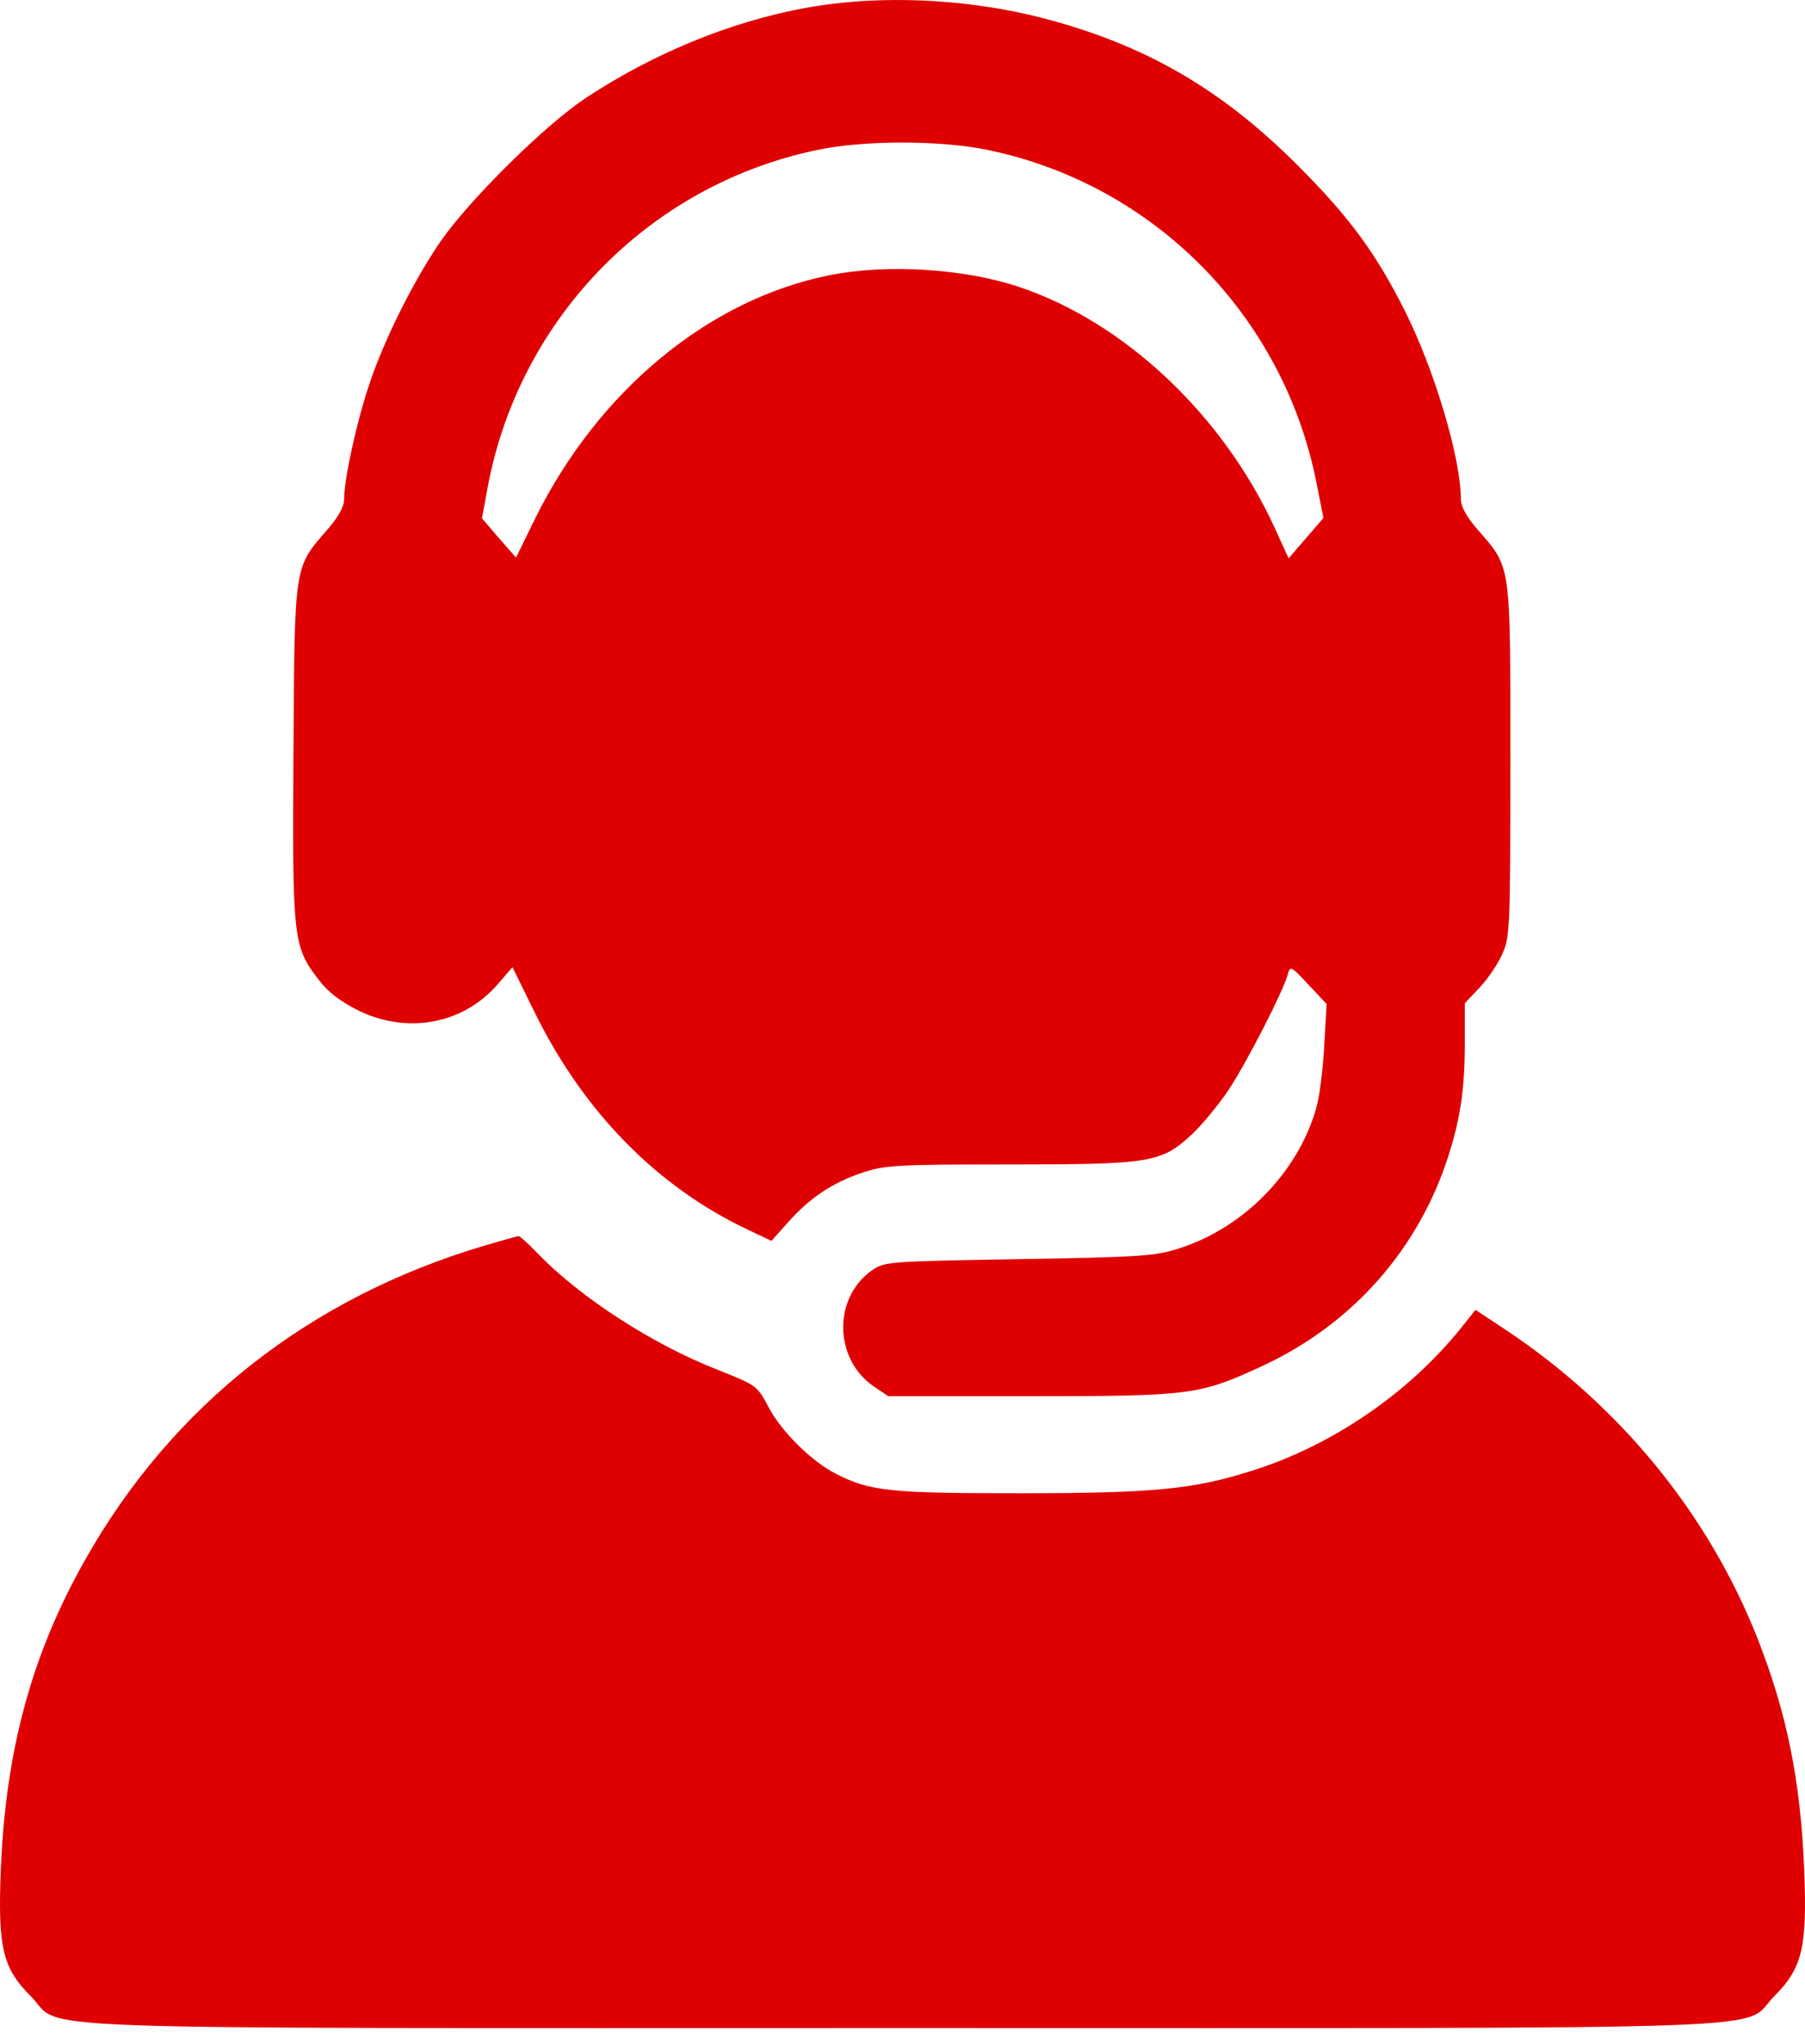
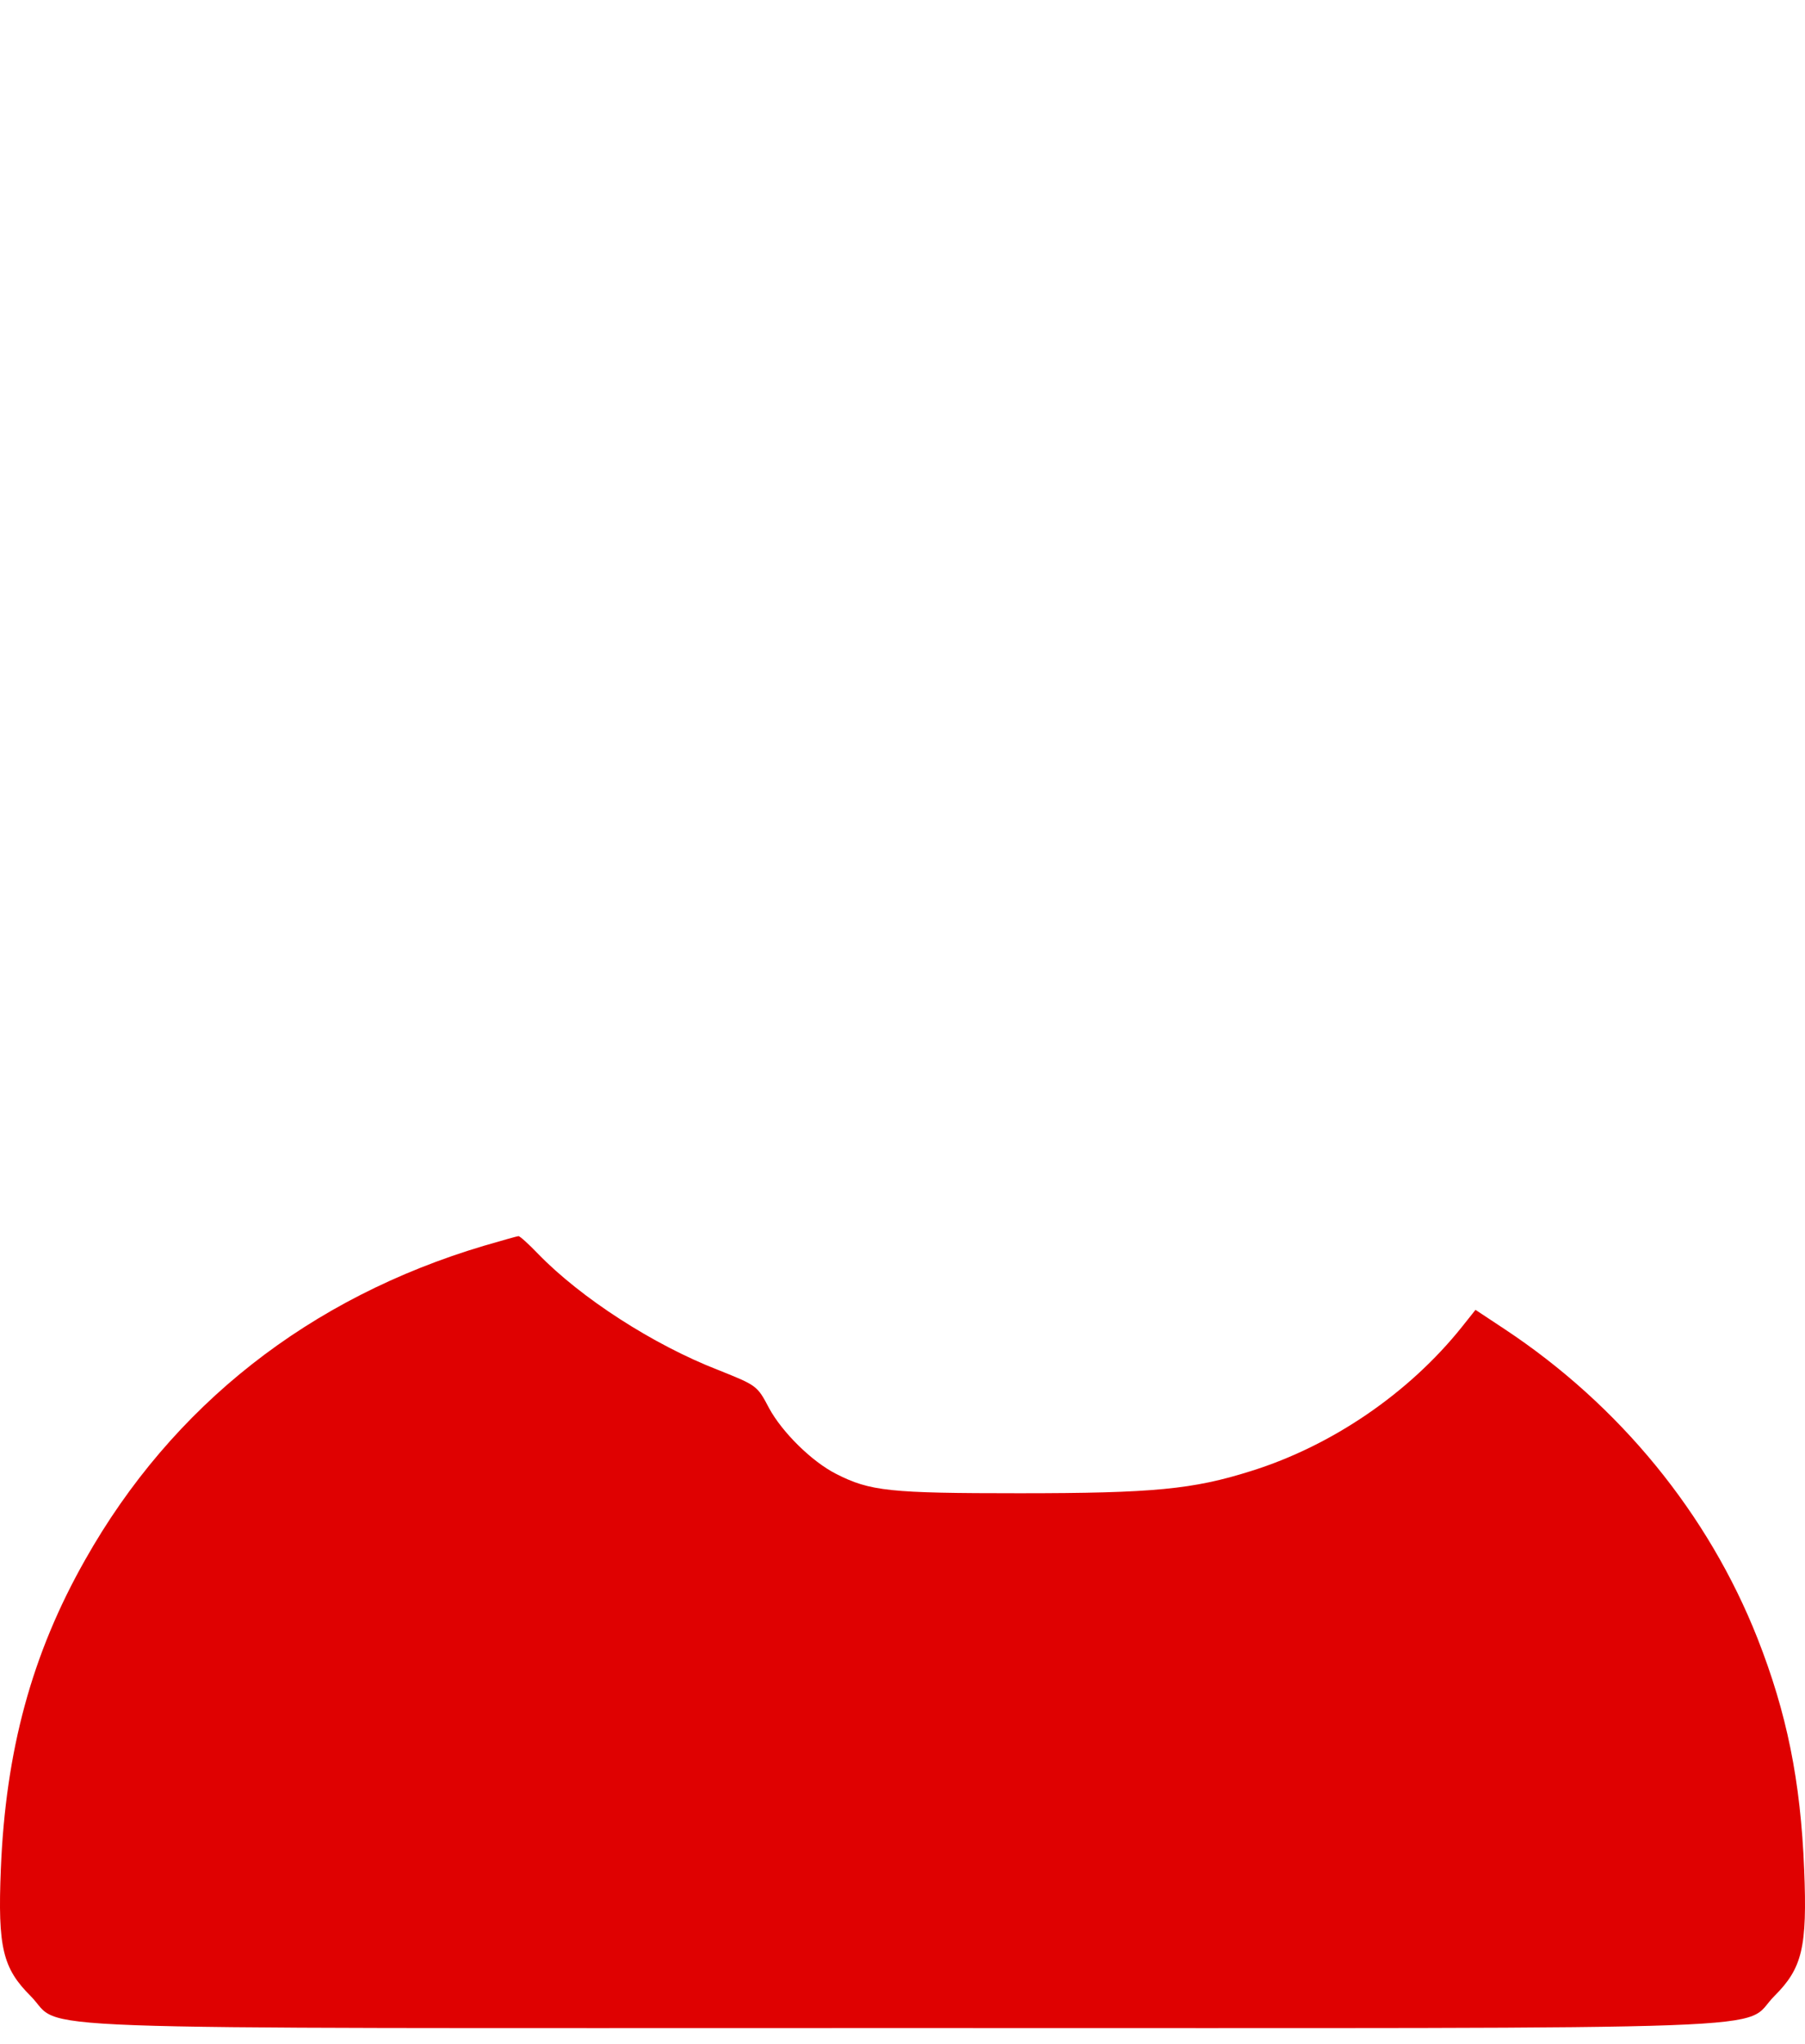
<svg xmlns="http://www.w3.org/2000/svg" width="53" height="60" viewBox="0 0 53 60" fill="none">
-   <path d="M24.361 0.122C21.965 0.436 19.419 1.413 17.198 2.878C15.989 3.68 13.768 5.878 12.919 7.11C12.117 8.285 11.233 10.064 10.815 11.366C10.454 12.459 10.105 14.075 10.105 14.645C10.105 14.866 9.943 15.168 9.617 15.54C8.629 16.68 8.652 16.506 8.617 22.075C8.582 27.575 8.605 27.773 9.35 28.749C9.629 29.121 9.989 29.389 10.512 29.656C11.954 30.365 13.594 30.063 14.605 28.9L15.047 28.389L15.687 29.691C17.128 32.633 19.291 34.83 21.942 36.086L22.651 36.423L23.14 35.877C23.768 35.168 24.442 34.714 25.314 34.423C25.977 34.203 26.291 34.179 29.616 34.179C33.814 34.179 34.093 34.133 35.011 33.284C35.325 32.982 35.802 32.4 36.081 31.982C36.604 31.191 37.686 29.086 37.814 28.598C37.883 28.342 37.907 28.354 38.418 28.9L38.953 29.47L38.883 30.703C38.848 31.377 38.744 32.214 38.639 32.563C38.093 34.423 36.523 36.028 34.651 36.633C33.953 36.865 33.558 36.9 29.93 36.958C26.023 37.028 25.977 37.028 25.593 37.295C24.454 38.109 24.488 39.888 25.651 40.691L26.081 40.981H30.267C34.988 40.981 35.221 40.946 37.058 40.098C39.697 38.877 41.639 36.691 42.523 33.947C42.883 32.831 43.011 31.947 43.011 30.633V29.447L43.441 28.993C43.674 28.749 43.976 28.307 44.104 28.017C44.337 27.517 44.348 27.319 44.348 22.319C44.348 16.459 44.383 16.692 43.383 15.54C43.058 15.168 42.895 14.866 42.895 14.645C42.895 13.459 42.127 10.878 41.267 9.157C40.407 7.436 39.616 6.366 38.127 4.878C35.86 2.599 33.593 1.297 30.57 0.518C28.616 0.018 26.349 -0.133 24.361 0.122ZM29 4.401C33.895 5.413 37.697 9.273 38.662 14.203L38.86 15.203L38.349 15.796L37.837 16.389L37.407 15.447C35.883 12.157 33.011 9.459 29.93 8.424C28.291 7.878 26.012 7.738 24.314 8.087C20.791 8.808 17.582 11.471 15.733 15.18L15.152 16.366L14.652 15.796L14.152 15.215L14.291 14.459C15.163 9.448 18.977 5.471 23.942 4.413C25.302 4.111 27.616 4.111 29 4.401Z" fill="#DF0101" />
  <path d="M14.221 36.563C9.094 38.086 5.059 41.249 2.501 45.783C0.931 48.551 0.164 51.388 0.024 54.876C-0.069 57.167 0.082 57.771 0.896 58.585C1.931 59.62 -0.499 59.527 26.5 59.527C53.499 59.527 51.069 59.62 52.104 58.585C52.918 57.771 53.069 57.167 52.976 54.876C52.871 52.26 52.464 50.272 51.604 48.086C50.162 44.435 47.557 41.249 44.185 39.016L43.325 38.447L42.918 38.958C41.372 40.888 39.116 42.435 36.732 43.179C35.035 43.714 33.883 43.83 29.93 43.83C26.128 43.83 25.547 43.772 24.547 43.26C23.837 42.9 22.965 42.039 22.581 41.33C22.233 40.667 22.221 40.667 21.093 40.214C19.175 39.47 17.058 38.098 15.803 36.807C15.524 36.516 15.256 36.272 15.221 36.284C15.187 36.284 14.745 36.412 14.221 36.563Z" fill="#DF0101" />
</svg>